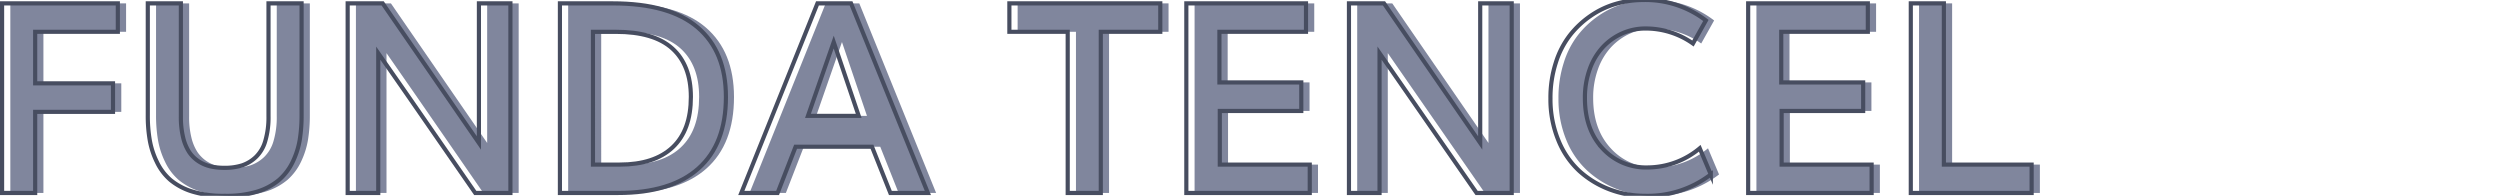
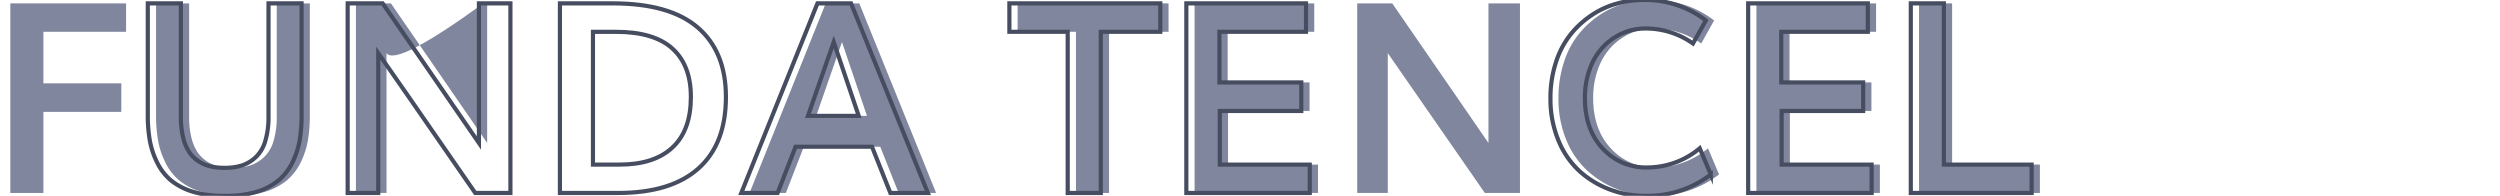
<svg xmlns="http://www.w3.org/2000/svg" id="Capa_1" data-name="Capa 1" viewBox="0 0 600 47">
  <defs>
    <style>.cls-1{fill:#80869d;}.cls-2{fill:none;stroke:#474d60;stroke-miterlimit:10;}</style>
  </defs>
  <path class="cls-1" d="M2.48,46.31V.81H30.26V7.63H10.42V20H29.11v6.85H10.42V46.31Z" />
  <path class="cls-1" d="M55.92,47A25.16,25.16,0,0,1,48.23,46a15.21,15.21,0,0,1-5.33-2.8,13.1,13.1,0,0,1-3.26-4.31,19.47,19.47,0,0,1-1.72-5.27,35.3,35.3,0,0,1-.47-6V.81h7.94V27.94a20.64,20.64,0,0,0,.53,5,11.2,11.2,0,0,0,1.45,3.53,8.14,8.14,0,0,0,2.28,2.25,9.09,9.09,0,0,0,2.88,1.22,15.17,15.17,0,0,0,3.36.34,13.79,13.79,0,0,0,4.2-.59,8.86,8.86,0,0,0,3.3-2,8.59,8.59,0,0,0,2.25-3.82,20,20,0,0,0,.78-6V.81h7.94V27.63a36.86,36.86,0,0,1-.44,5.93,19.65,19.65,0,0,1-1.67,5.25A13.47,13.47,0,0,1,69,43.16,15,15,0,0,1,63.68,46,25.5,25.5,0,0,1,55.92,47Z" />
-   <path class="cls-1" d="M85.42,46.31V.81h8.4q21.69,31.44,23.1,33.5V.81h7.56v45.5H116Q95.07,16,92.76,12.75V46.31Z" />
-   <path class="cls-1" d="M136.36,46.31V.81H149q13.67,0,20.41,5.8t6.75,16.67q0,11.28-6.61,17.16t-19.27,5.87Zm7.93-6.81h6.44q8.25,0,12.66-4.12t4.4-12.13q0-7.59-4.45-11.61t-13.58-4h-5.47Z" />
+   <path class="cls-1" d="M85.42,46.31V.81h8.4q21.69,31.44,23.1,33.5V.81h7.56H116Q95.07,16,92.76,12.75V46.31Z" />
  <path class="cls-1" d="M179.89,46.31,198.17.81h8.06l18.44,45.5h-9l-4.41-11.09H192.92l-4.31,11.09Zm16-18.5h12.18q-3.58-10.65-6-17.72Q200,16,195.89,27.81Z" />
  <path class="cls-1" d="M258.23,46.31V7.63h-14V.81h36.22V7.63H266.17V46.31Z" />
  <path class="cls-1" d="M286.7,46.31V.81h28.72V7.63H294.64V19.78h19.65v6.85H294.73V39.5h21.59v6.81Z" />
  <path class="cls-1" d="M325.73,46.31V.81h8.41l23.09,33.5V.81h7.56v45.5h-8.43q-21-30.27-23.29-33.56V46.31Z" />
  <path class="cls-1" d="M396.82,47a23.88,23.88,0,0,1-8.56-1.55A22.83,22.83,0,0,1,381,41a20.44,20.44,0,0,1-5.08-7.39,25.79,25.79,0,0,1-1.89-10,27.46,27.46,0,0,1,1.27-8.54,20.91,20.91,0,0,1,3.42-6.66,22.38,22.38,0,0,1,5-4.67,20.84,20.84,0,0,1,6-2.84A23.09,23.09,0,0,1,396.2,0a23.8,23.8,0,0,1,15.19,4.91l-3.1,5.53a19.62,19.62,0,0,0-11.43-3.6A13.49,13.49,0,0,0,391.34,8a14.26,14.26,0,0,0-4.61,3.25,15.24,15.24,0,0,0-3.19,5.28,20,20,0,0,0-1.18,7q0,7.53,4.25,12.09a14,14,0,0,0,10.75,4.57,19.63,19.63,0,0,0,12.56-4.6l2.65,6.28A24.84,24.84,0,0,1,396.82,47Z" />
  <path class="cls-1" d="M421.54,46.31V.81h28.72V7.63H429.48V19.78h19.66v6.85H429.57V39.5h21.6v6.81Z" />
  <path class="cls-1" d="M460.57,46.31V.81h7.94V39.5h21.06v6.81Z" />
-   <path class="cls-2" d="M.5,46.31V.81H28.28V7.63H8.44V20H27.12v6.85H8.44V46.31Z" />
  <path class="cls-2" d="M53.94,47A25.16,25.16,0,0,1,46.25,46a15.21,15.21,0,0,1-5.33-2.8,13.1,13.1,0,0,1-3.26-4.31,19.47,19.47,0,0,1-1.72-5.27,34.3,34.3,0,0,1-.47-6V.81h7.94V27.94a20.64,20.64,0,0,0,.53,5,11.2,11.2,0,0,0,1.45,3.53,8,8,0,0,0,2.28,2.25,9.09,9.09,0,0,0,2.88,1.22,15.17,15.17,0,0,0,3.36.34,13.79,13.79,0,0,0,4.2-.59,8.86,8.86,0,0,0,3.3-2,8.59,8.59,0,0,0,2.25-3.82,20,20,0,0,0,.78-6V.81h7.94V27.63a36.86,36.86,0,0,1-.44,5.93,19.65,19.65,0,0,1-1.67,5.25A13.47,13.47,0,0,1,67,43.16,15,15,0,0,1,61.7,46,25.5,25.5,0,0,1,53.94,47Z" />
  <path class="cls-2" d="M83.44,46.31V.81h8.4q21.69,31.44,23.1,33.5V.81h7.56v45.5h-8.44Q93.09,16,90.78,12.75V46.31Z" />
  <path class="cls-2" d="M134.38,46.31V.81h12.68q13.66,0,20.41,5.8t6.75,16.67q0,11.28-6.61,17.16t-19.27,5.87Zm7.93-6.81h6.44q8.25,0,12.66-4.12t4.4-12.13q0-7.59-4.45-11.61t-13.58-4h-5.47Z" />
  <path class="cls-2" d="M177.91,46.31,196.19.81h8.06l18.44,45.5h-9l-4.41-11.09H190.94l-4.32,11.09Zm16-18.5h12.18q-3.59-10.65-6-17.72Q198,16,193.91,27.81Z" />
  <path class="cls-2" d="M256.25,46.31V7.63h-14V.81h36.22V7.63H264.19V46.31Z" />
  <path class="cls-2" d="M284.72,46.31V.81h28.72V7.63H292.66V19.78h19.65v6.85H292.75V39.5h21.59v6.81Z" />
-   <path class="cls-2" d="M323.75,46.31V.81h8.41l23.09,33.5V.81h7.56v45.5h-8.43q-21-30.27-23.29-33.56V46.31Z" />
  <path class="cls-2" d="M394.84,47a23.88,23.88,0,0,1-8.56-1.55A22.83,22.83,0,0,1,379,41,20.44,20.44,0,0,1,374,33.64a25.79,25.79,0,0,1-1.89-10,27.46,27.46,0,0,1,1.27-8.54,20.91,20.91,0,0,1,3.42-6.66,22.38,22.38,0,0,1,5-4.67,20.84,20.84,0,0,1,6-2.84A23.09,23.09,0,0,1,394.22,0a23.8,23.8,0,0,1,15.19,4.91l-3.1,5.53a19.62,19.62,0,0,0-11.43-3.6A13.49,13.49,0,0,0,389.36,8a14.26,14.26,0,0,0-4.61,3.25,15.24,15.24,0,0,0-3.19,5.28,20,20,0,0,0-1.18,7q0,7.53,4.24,12.09a14.06,14.06,0,0,0,10.76,4.57,19.65,19.65,0,0,0,12.56-4.6l2.65,6.28A24.84,24.84,0,0,1,394.84,47Z" />
  <path class="cls-2" d="M419.56,46.31V.81h28.72V7.63H427.5V19.78h19.66v6.85H427.59V39.5h21.6v6.81Z" />
  <path class="cls-2" d="M458.59,46.31V.81h7.94V39.5h21.06v6.81Z" />
</svg>